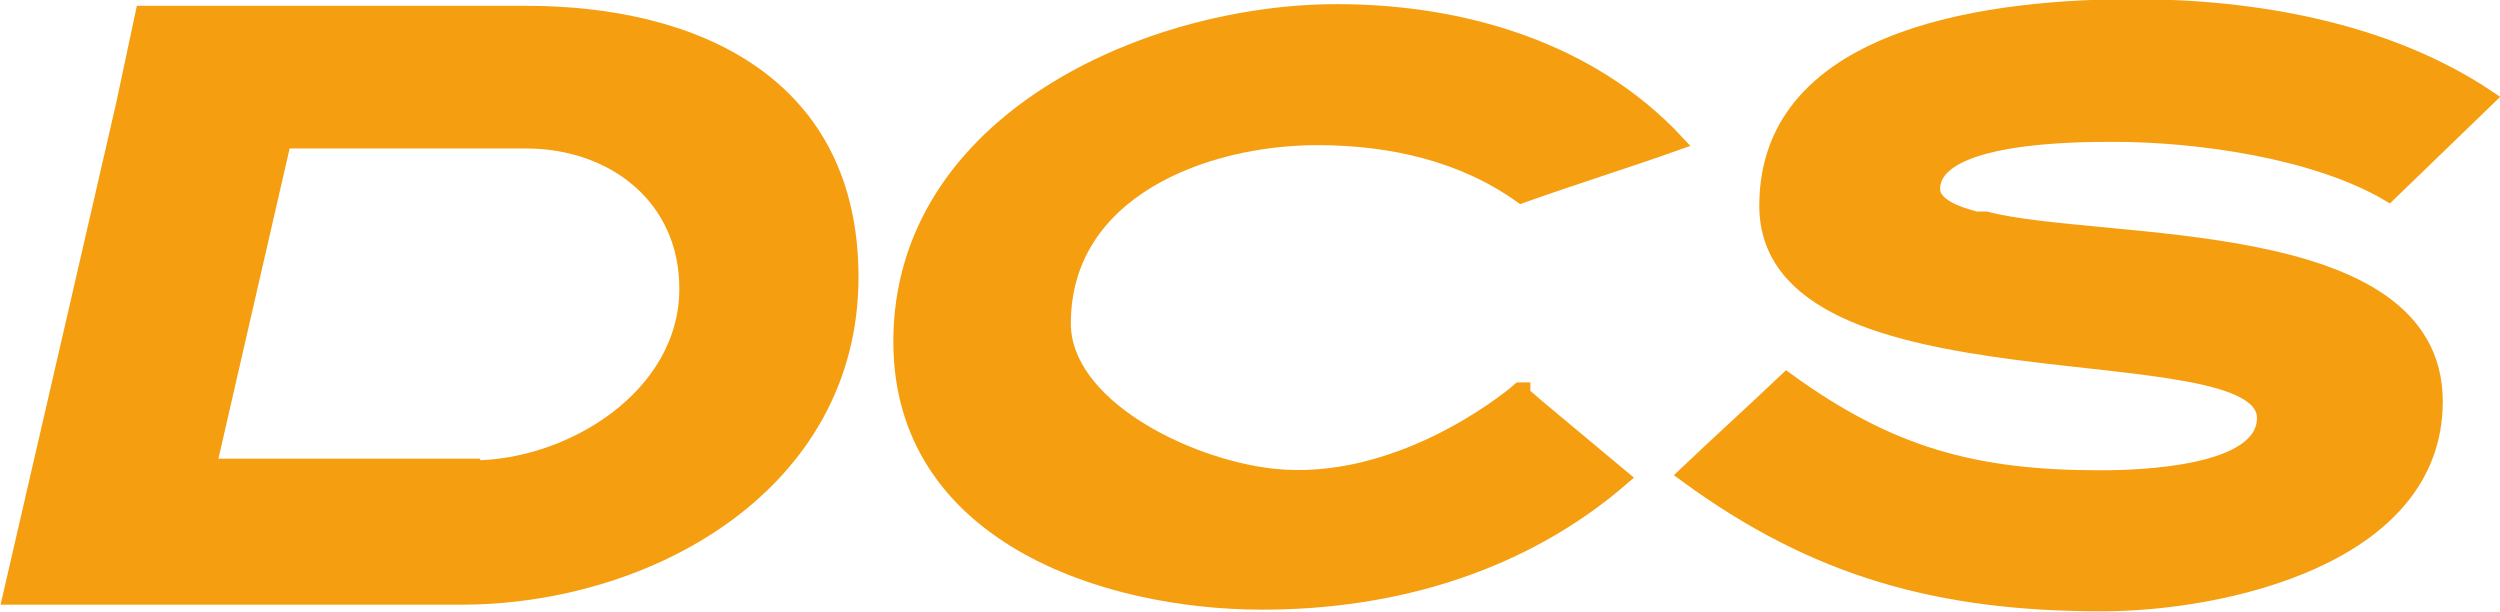
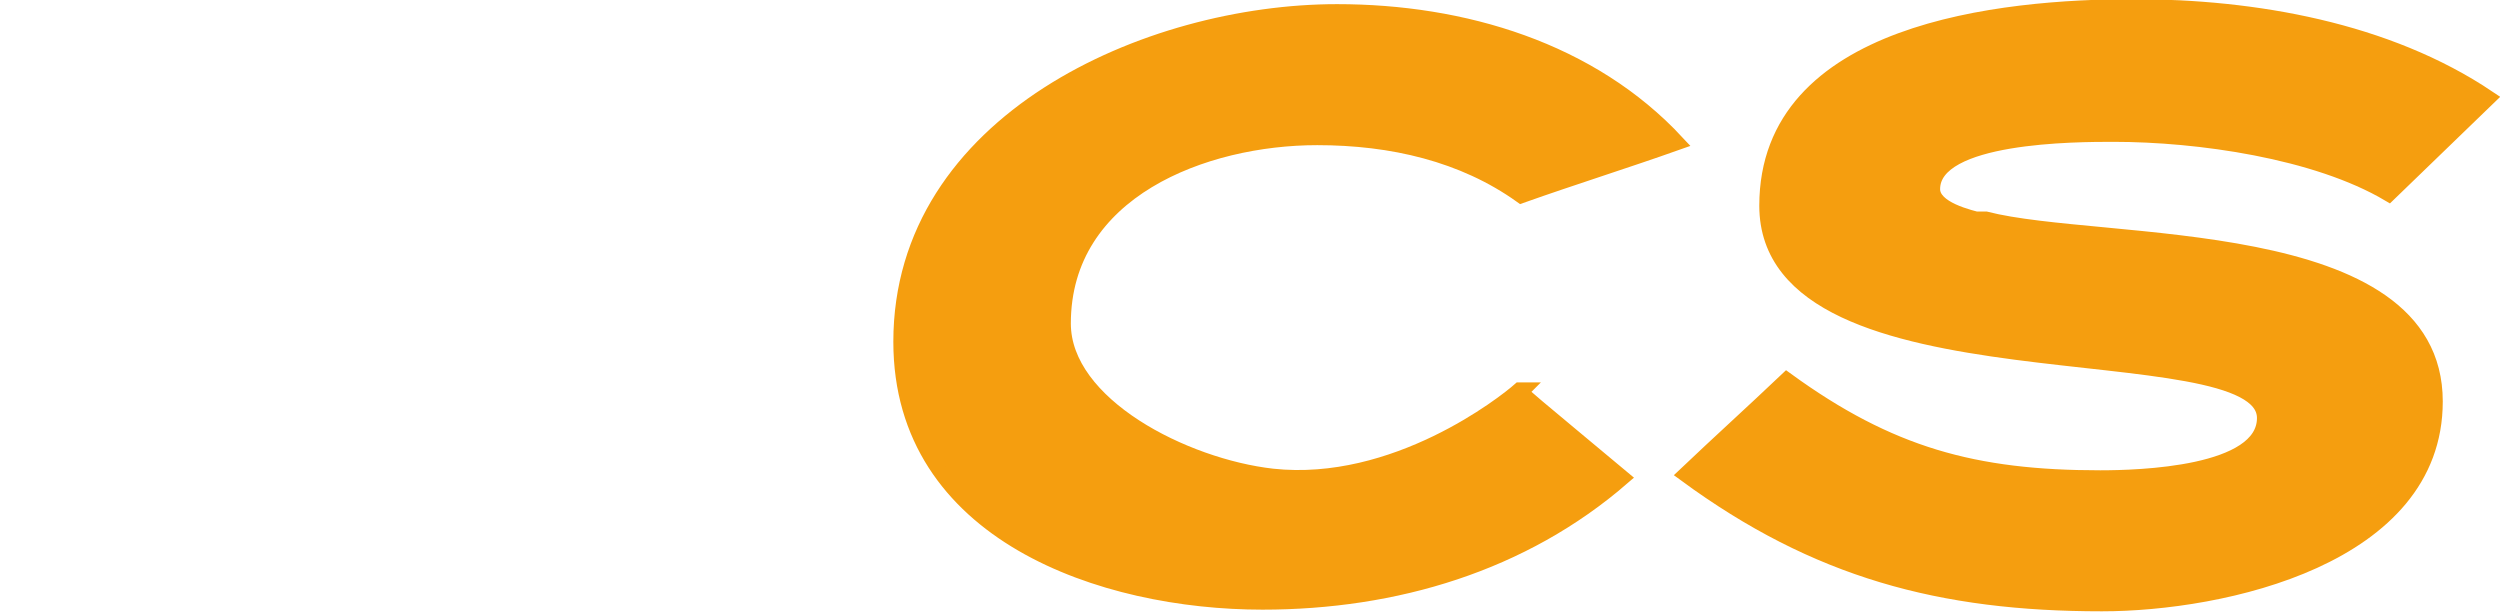
<svg xmlns="http://www.w3.org/2000/svg" viewBox="0 0 15.07 3.69">
  <g style="fill:#f59e0f;stroke:#f59e0f;stroke-width:.09px">
-     <path d="m.87.08h2.3c1.03,0,1.96.43,1.96,1.59,0,1.25-1.22,1.93-2.35,1.93H.06S.87.09.87.08Zm1.98,2.74c.59,0,1.29-.43,1.29-1.08,0-.55-.44-.89-.97-.89h-1.46l-.45,1.96h1.59Z" />
    <path d="m11.95,1.33c-.08-.02-.3-.07-.3-.19,0-.33.87-.33,1.09-.33.51,0,1.22.1,1.66.36l.6-.58c-.61-.41-1.41-.55-2.14-.55-.79,0-2.21.14-2.21,1.2,0,1.21,3,.72,3,1.28,0,.34-.76.36-.99.36-.76,0-1.27-.14-1.89-.59h0c-.2.19-.41.38-.61.57.79.58,1.54.78,2.51.78.73,0,2.01-.28,2.01-1.22,0-1.08-2.01-.92-2.71-1.1h-.02Z" />
-     <path d="m9.18,2.35h-.02c-.09.08-.75.6-1.49.52-.53-.06-1.26-.43-1.26-.92,0-.8.85-1.12,1.53-1.12.45,0,.88.1,1.23.35.31-.11.63-.21.94-.32-.52-.56-1.29-.79-2.05-.79-1.14,0-2.63.66-2.63,1.99,0,1.16,1.22,1.57,2.18,1.57.8,0,1.57-.23,2.17-.75,0,0-.6-.5-.61-.51h-.01s.02-.02.02-.02Z" />
+     <path d="m9.18,2.35h-.02c-.09.08-.75.6-1.49.52-.53-.06-1.26-.43-1.26-.92,0-.8.85-1.12,1.53-1.12.45,0,.88.1,1.23.35.31-.11.63-.21.94-.32-.52-.56-1.29-.79-2.05-.79-1.14,0-2.63.66-2.63,1.99,0,1.16,1.22,1.57,2.18,1.57.8,0,1.57-.23,2.17-.75,0,0-.6-.5-.61-.51h-.01Z" />
  </g>
</svg>